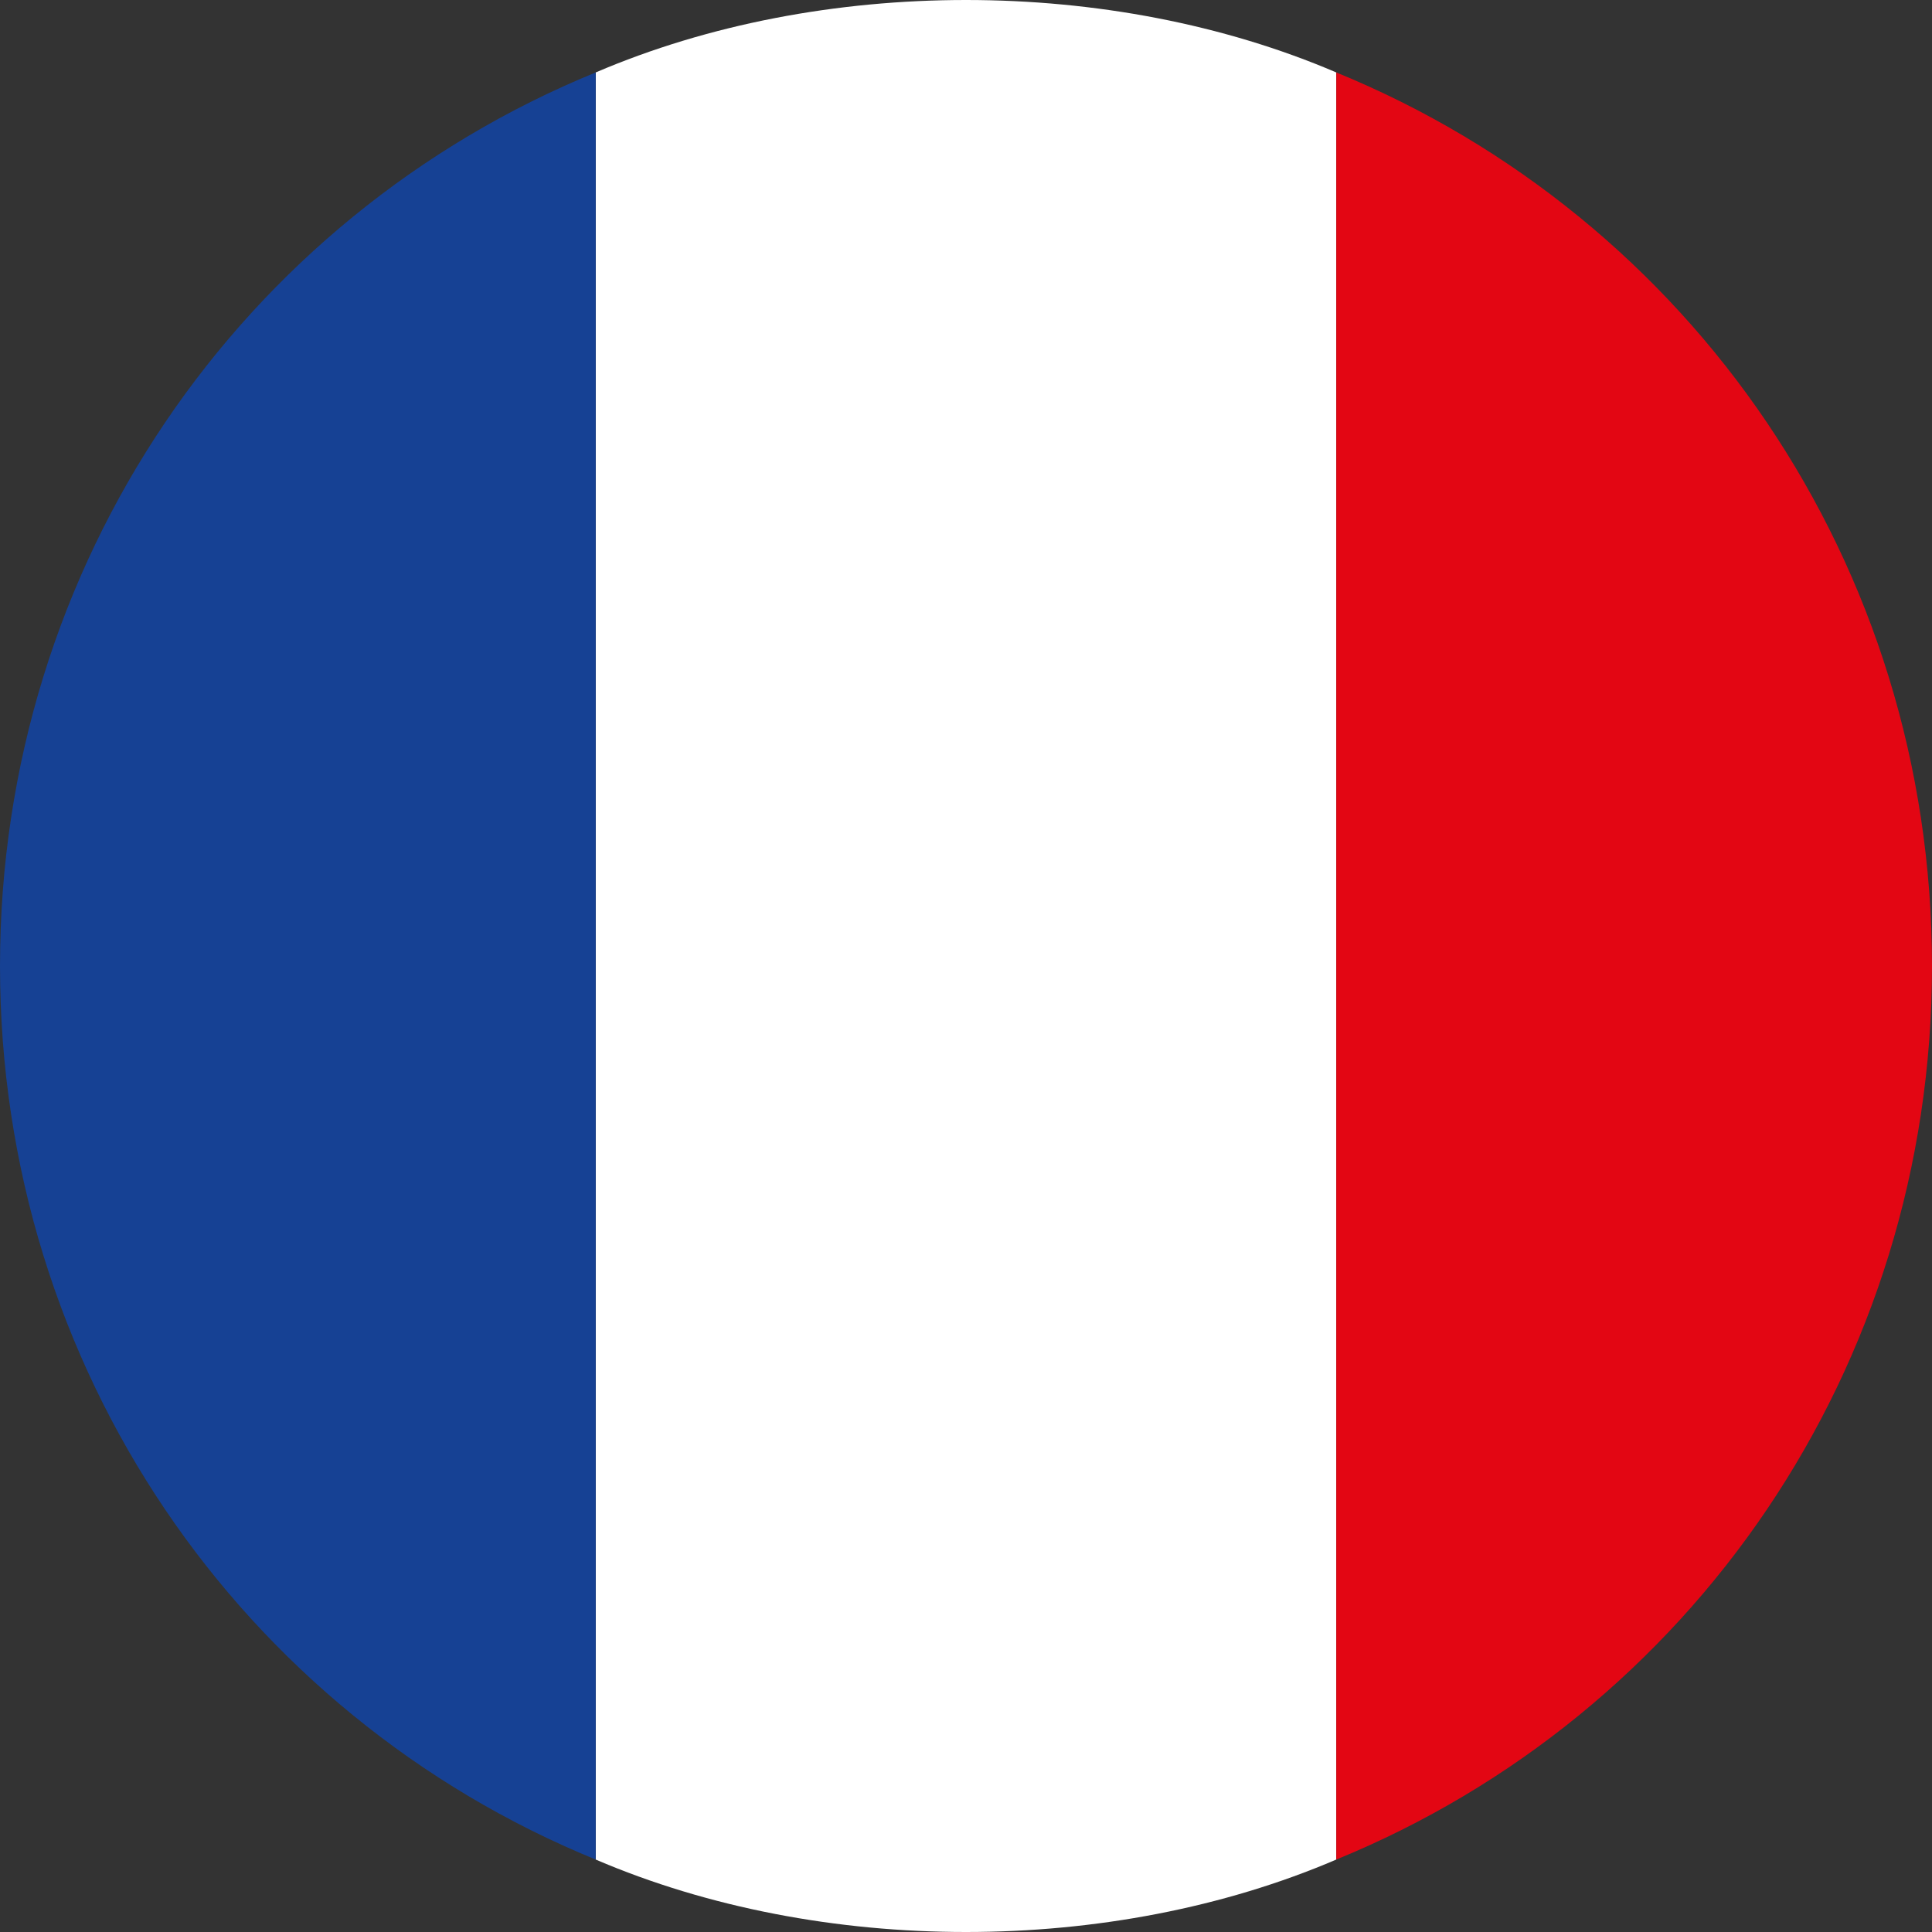
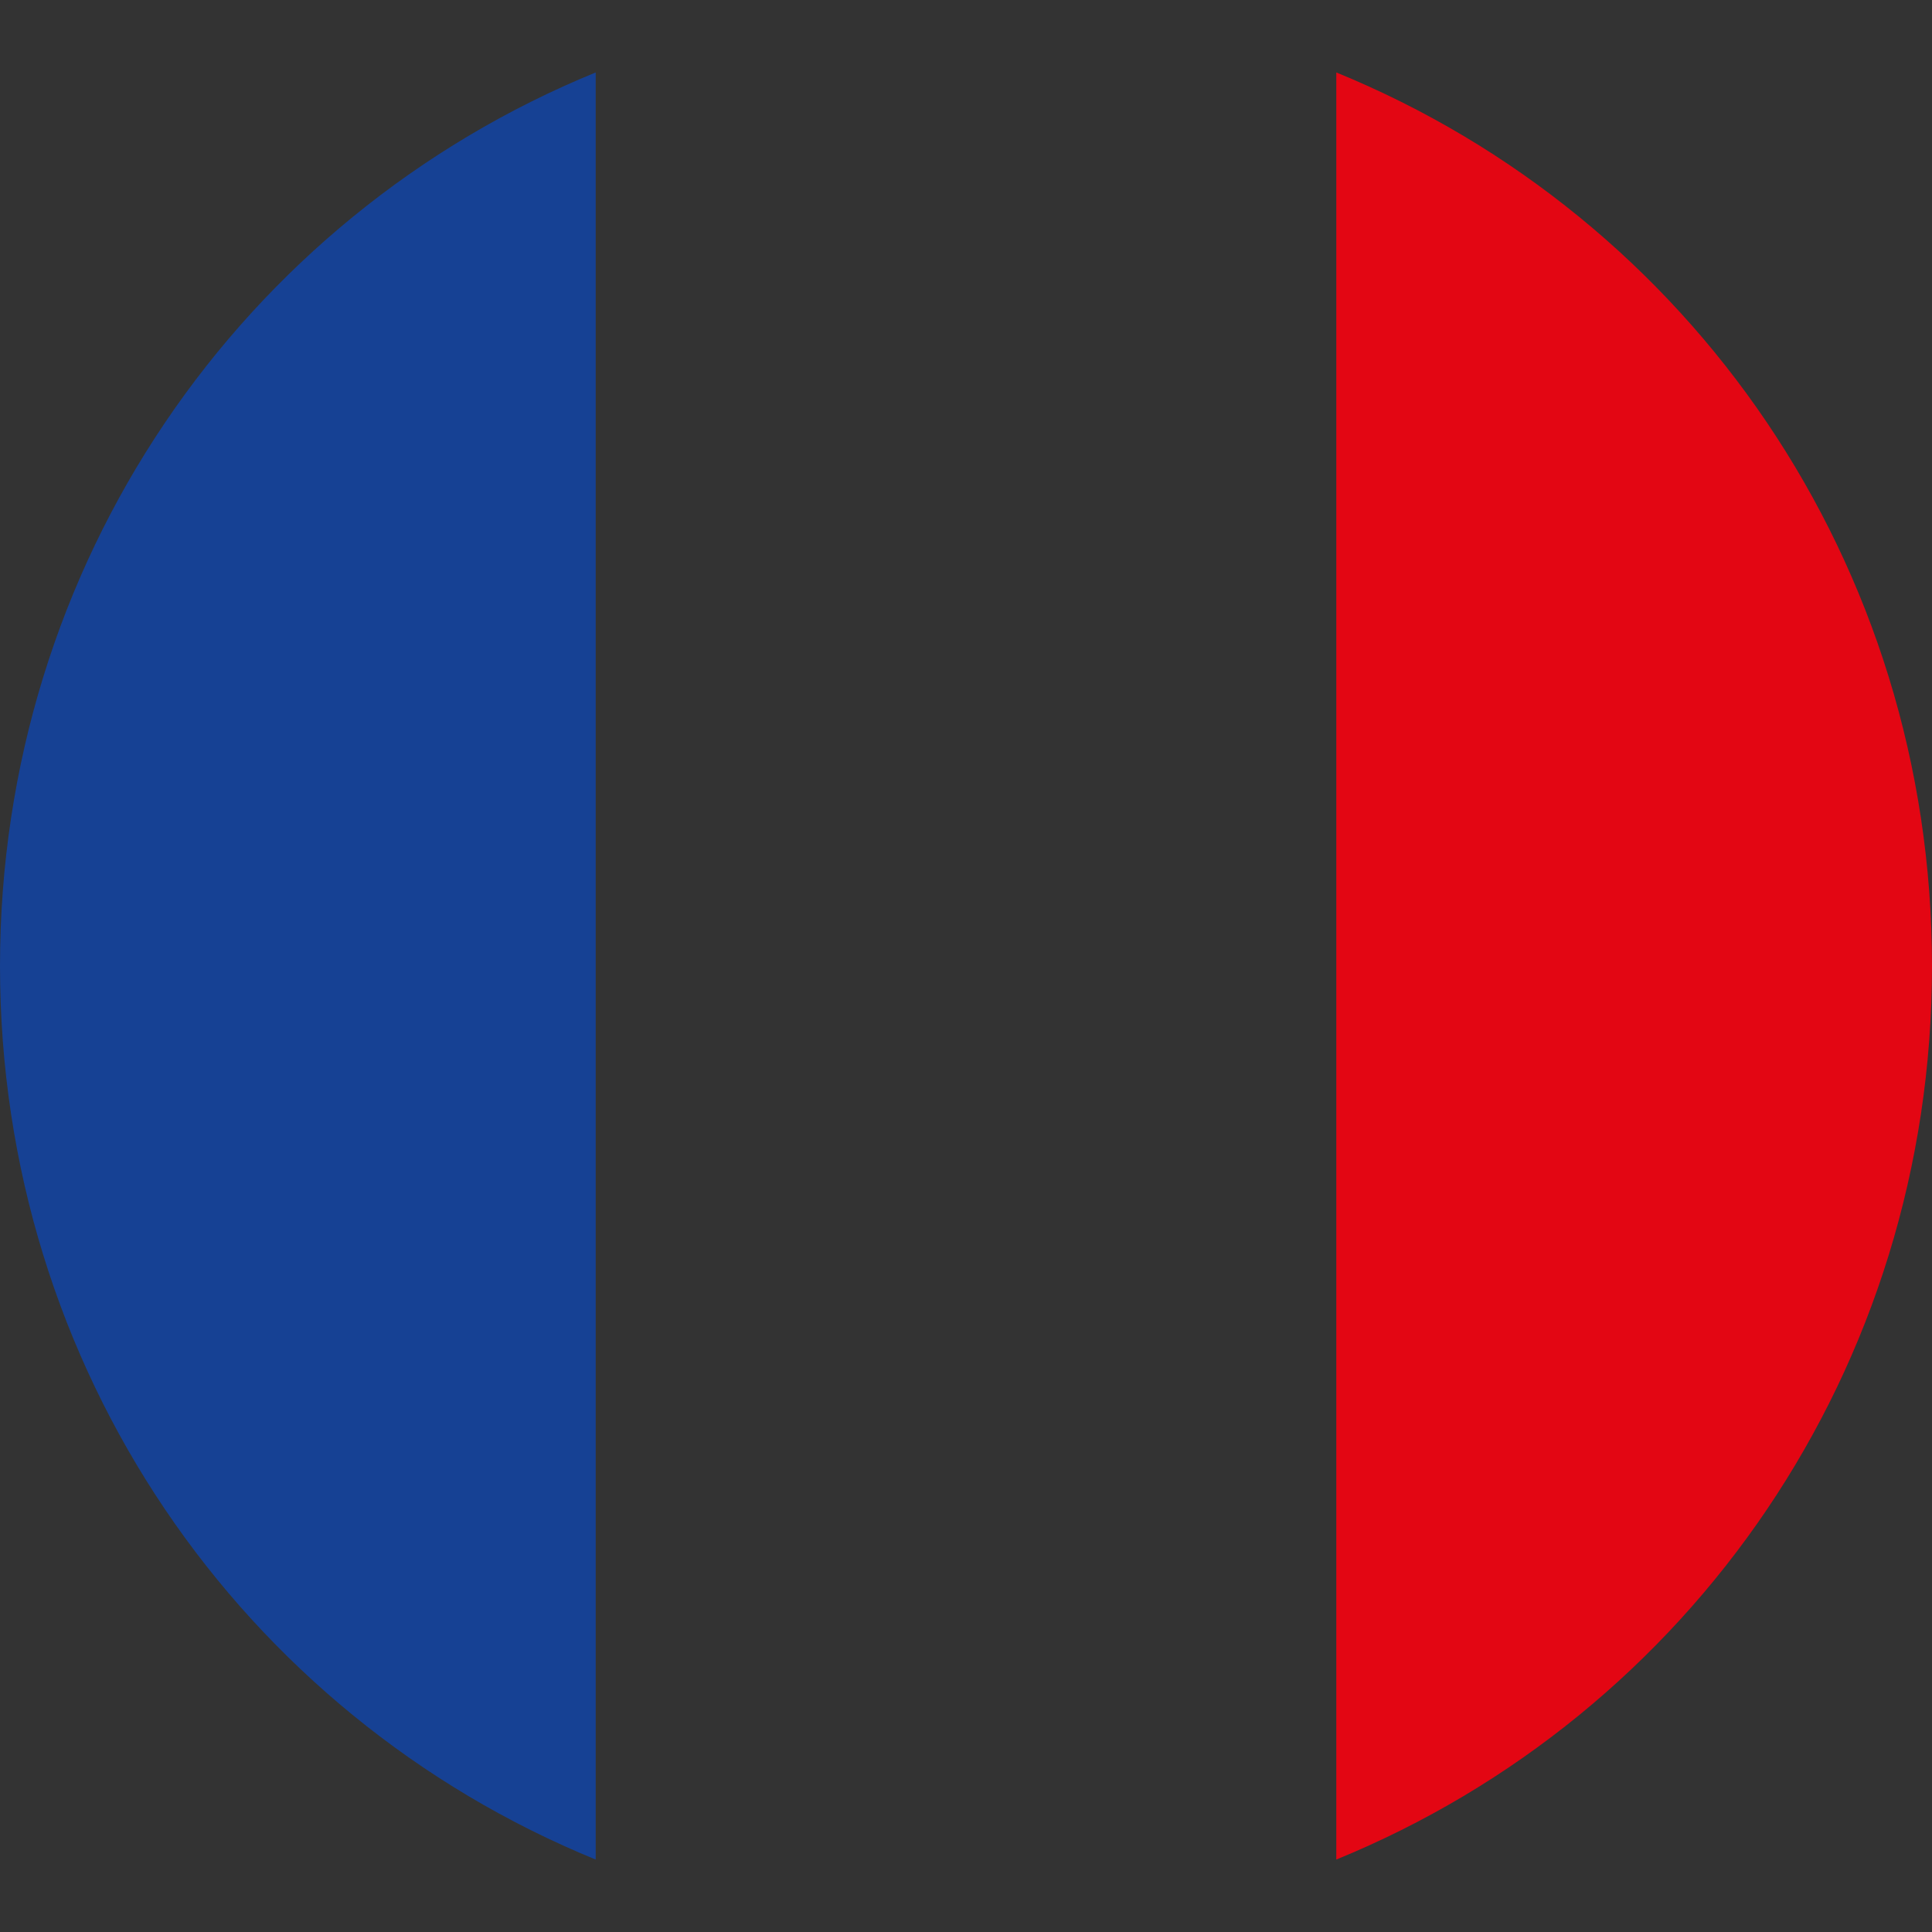
<svg xmlns="http://www.w3.org/2000/svg" version="1.1" id="Calque_1" x="0px" y="0px" viewBox="0 0 24 24" style="enable-background:new 0 0 24 24;" xml:space="preserve">
  <rect x="0" y="0" width="24" height="24" fill="#333333" stroke="none" />
  <style type="text/css">
	.st0{fill:#FFFFFF;}
	.st1{fill:#164194;}
	.st2{fill:#E30613;}
</style>
  <g id="icomoon-ignore">
</g>
-   <path class="st0" d="M12,0c-1.6,0-3.2,0.3-4.6,0.9v22.2c1.4,0.6,3,0.9,4.6,0.9s3.2-0.3,4.6-0.9V0.9C15.2,0.3,13.6,0,12,0L12,0z" />
  <path class="st1" d="M0,12c0,5,3,9.3,7.4,11.1V0.9C3,2.7,0,7,0,12L0,12z" />
  <path class="st2" d="M16.6,0.9v22.2C21,21.3,24,17,24,12S21,2.7,16.6,0.9L16.6,0.9z" />
</svg>